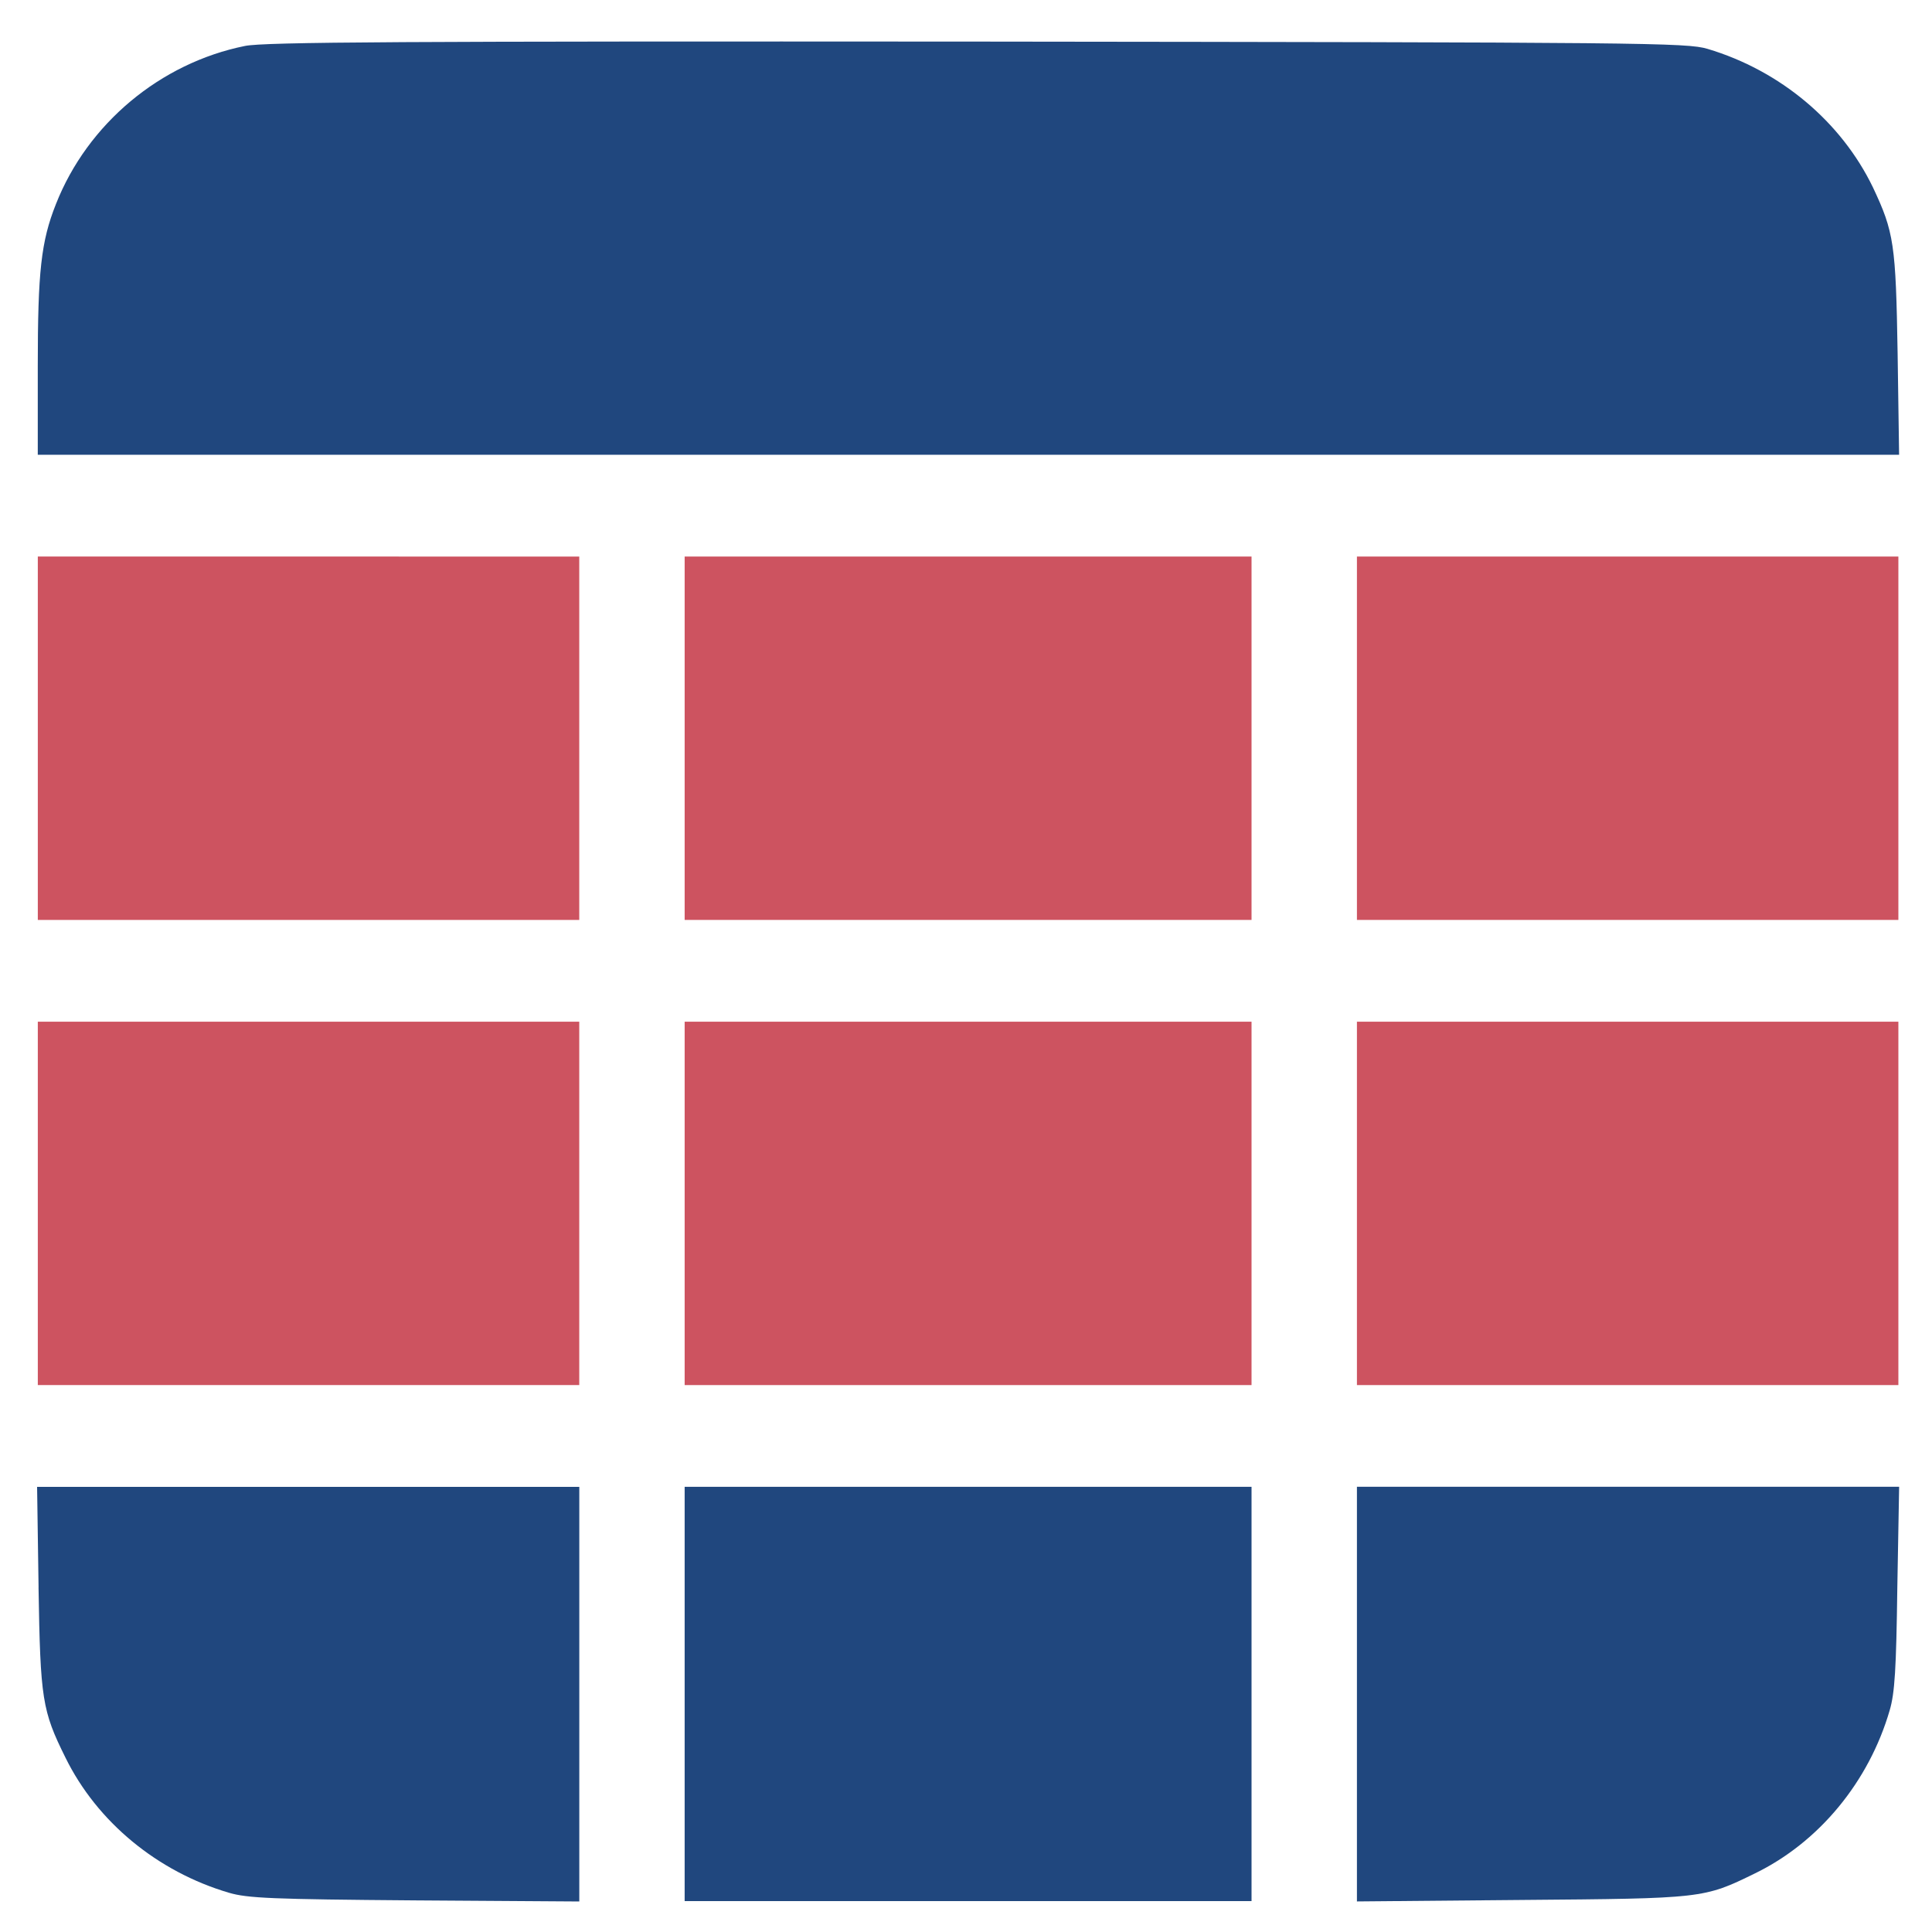
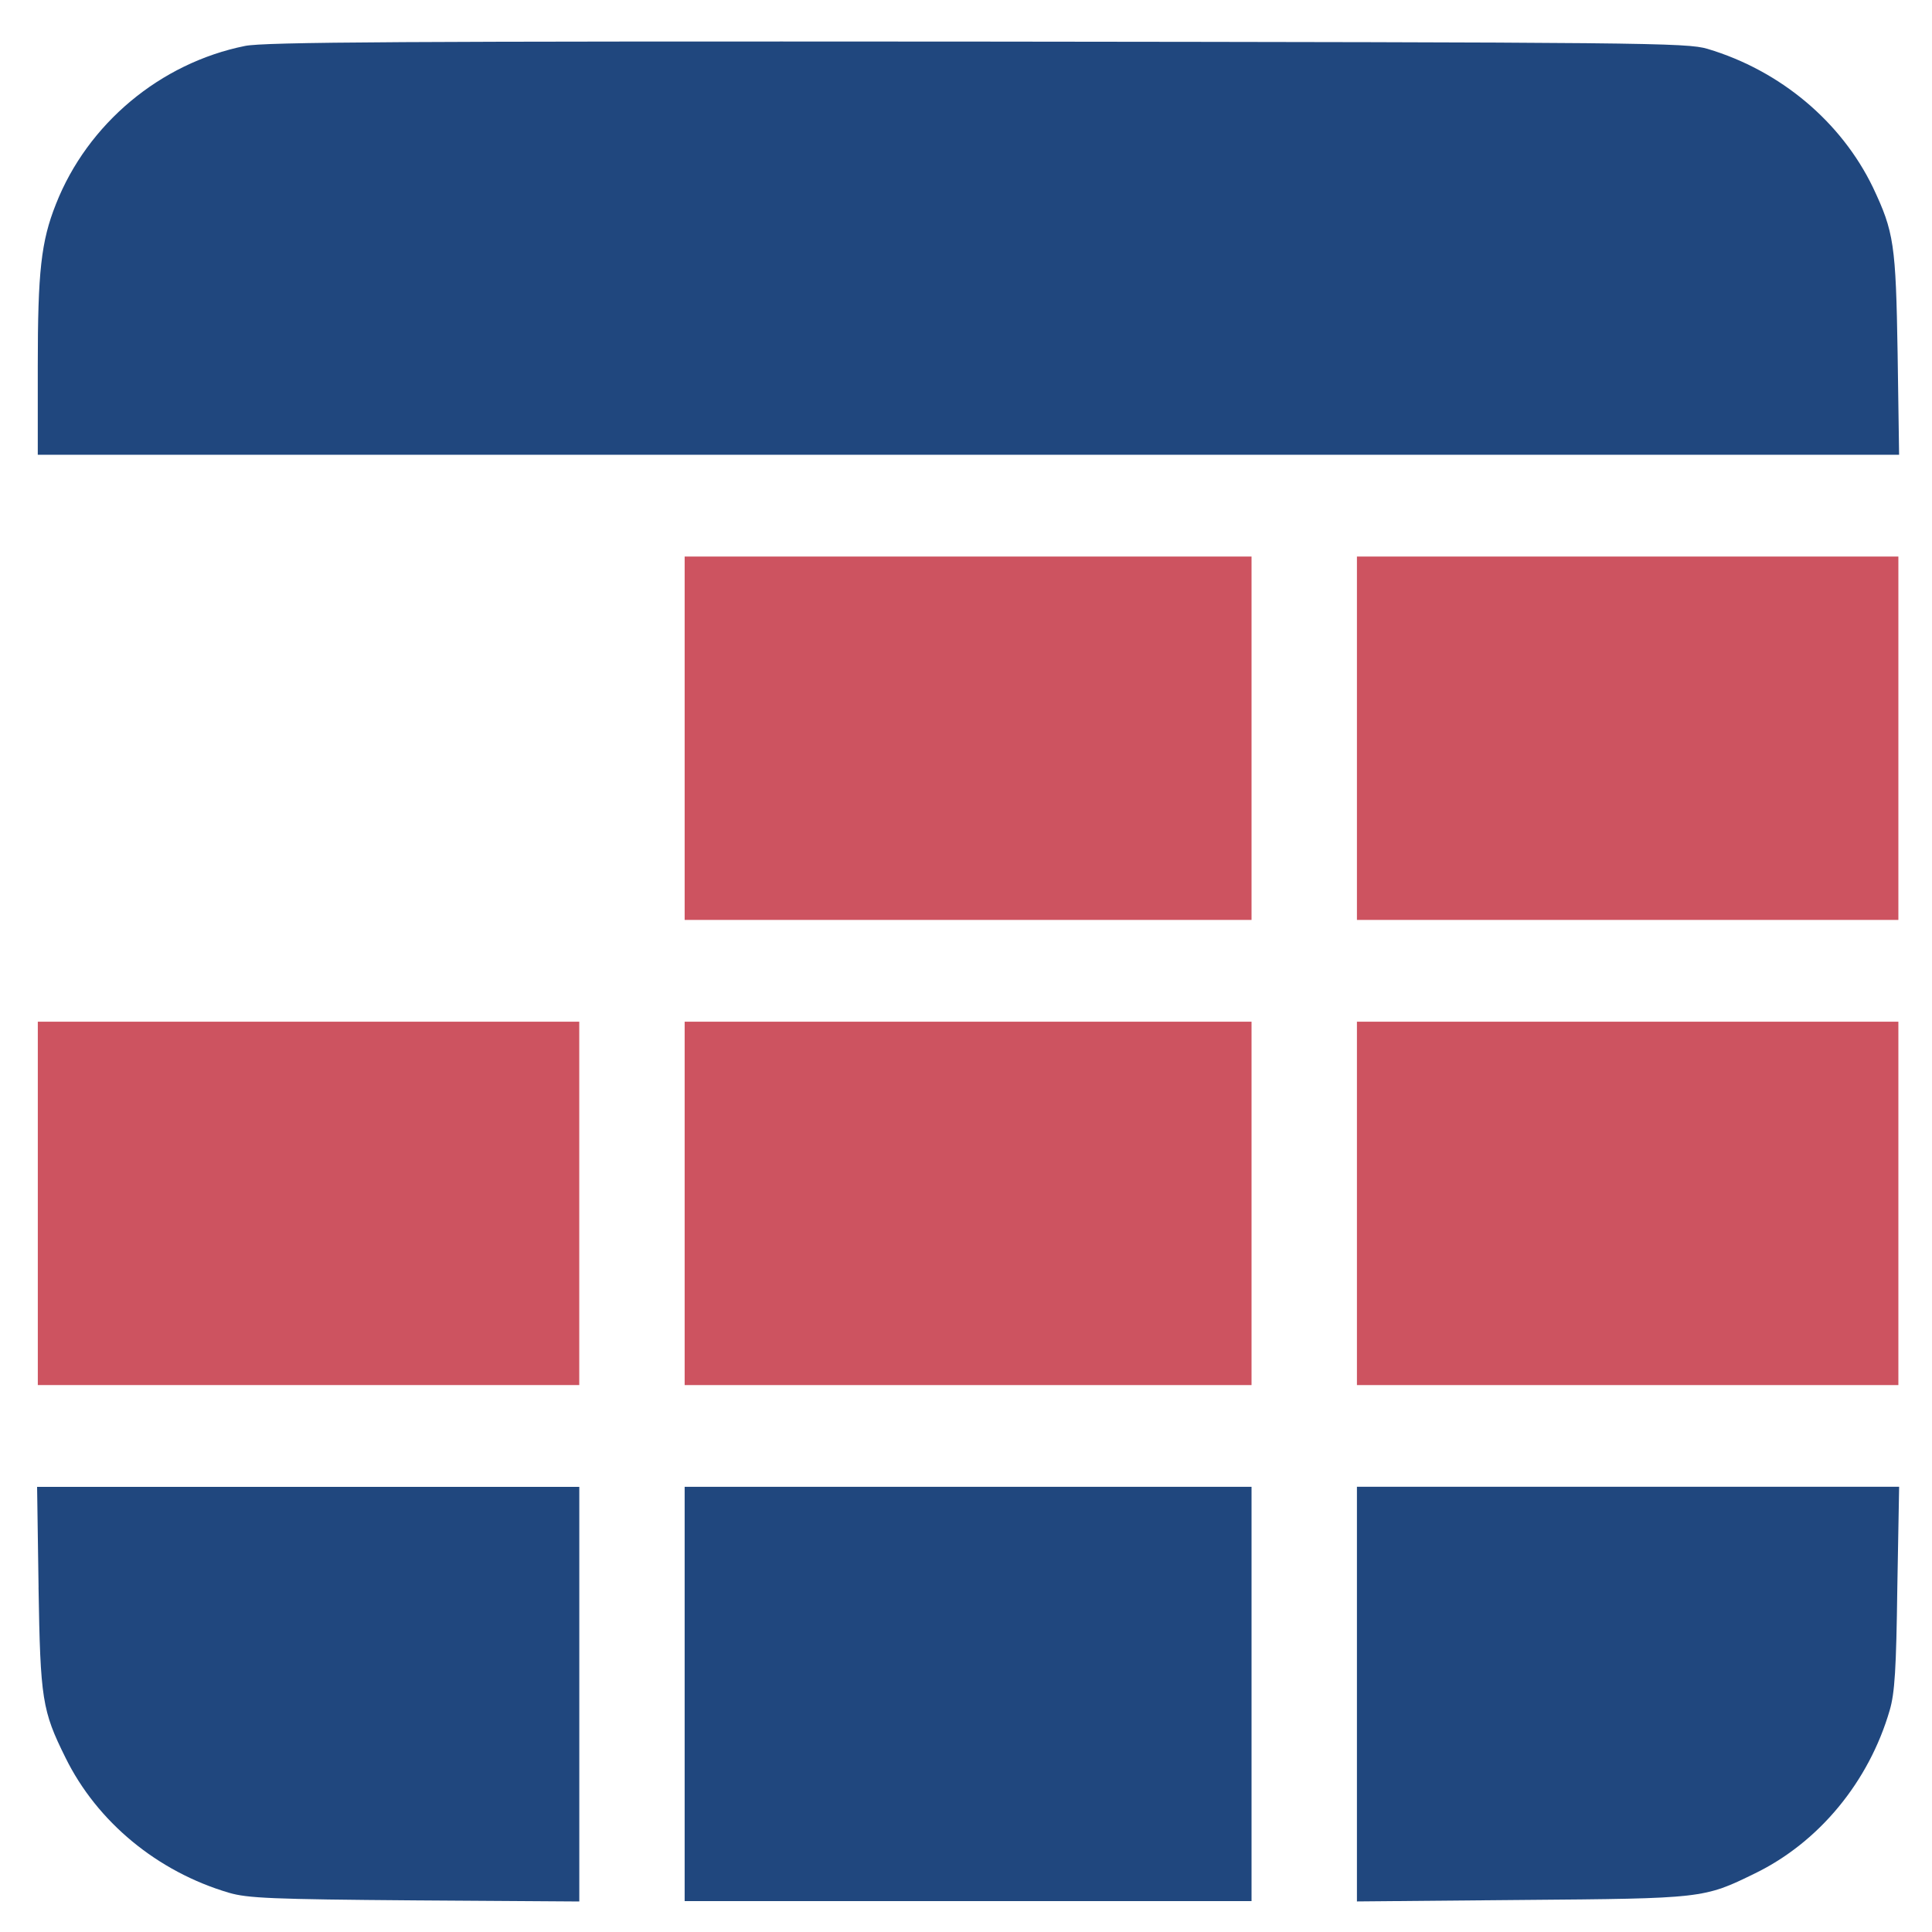
<svg xmlns="http://www.w3.org/2000/svg" id="Layer_1" viewBox="0 0 512 512">
  <defs>
    <style>.cls-1{fill:#20477e;}.cls-2{fill:#cd5360;}</style>
  </defs>
  <path class="cls-1" d="m64.91,12.18c-22.44,4.53-41.7,20.61-50.08,41.89-3.95,9.92-4.82,17.91-4.82,42.95v23.5h493.27l-.39-26.77c-.48-29.08-.96-32.26-6.55-44.11-8.38-17.33-24.46-30.91-43.82-36.69-5.49-1.64-16.08-1.73-193.57-1.93-151.97-.1-188.95.1-194.05,1.16Z" />
-   <path class="cls-2" d="m10.02,195.64v48.15h143.49v-96.3H10.02v48.15Z" />
  <path class="cls-2" d="m181.44,195.64v48.15h150.23v-96.3h-150.23v48.15Z" />
  <path class="cls-2" d="m359.6,195.64v48.15h143.49v-96.3h-143.49v48.15Z" />
  <path class="cls-2" d="m10.02,318.91v48.15h143.49v-96.3H10.02v48.15Z" />
  <path class="cls-2" d="m181.44,318.91v48.15h150.23v-96.3h-150.23v48.15Z" />
  <path class="cls-2" d="m359.6,318.91v48.15h143.49v-96.3h-143.49v48.15Z" />
  <path class="cls-1" d="m10.21,420.7c.48,29.57.96,32.65,7.13,45.07,8.38,17.05,24.36,30.24,43.34,35.83,4.91,1.44,11.36,1.73,49.21,2.02l43.63.29v-109.88H9.83l.39,26.68Z" />
  <path class="cls-1" d="m181.44,448.92v54.89h150.23v-109.79h-150.23v54.89Z" />
  <path class="cls-1" d="m359.6,449.01v54.89l43.63-.39c48.15-.39,48.25-.39,61.83-7.03,17.05-8.28,30.24-24.36,35.73-43.24,1.35-4.62,1.73-10.88,2.02-32.55l.48-26.68h-143.69v54.99Z" />
</svg>